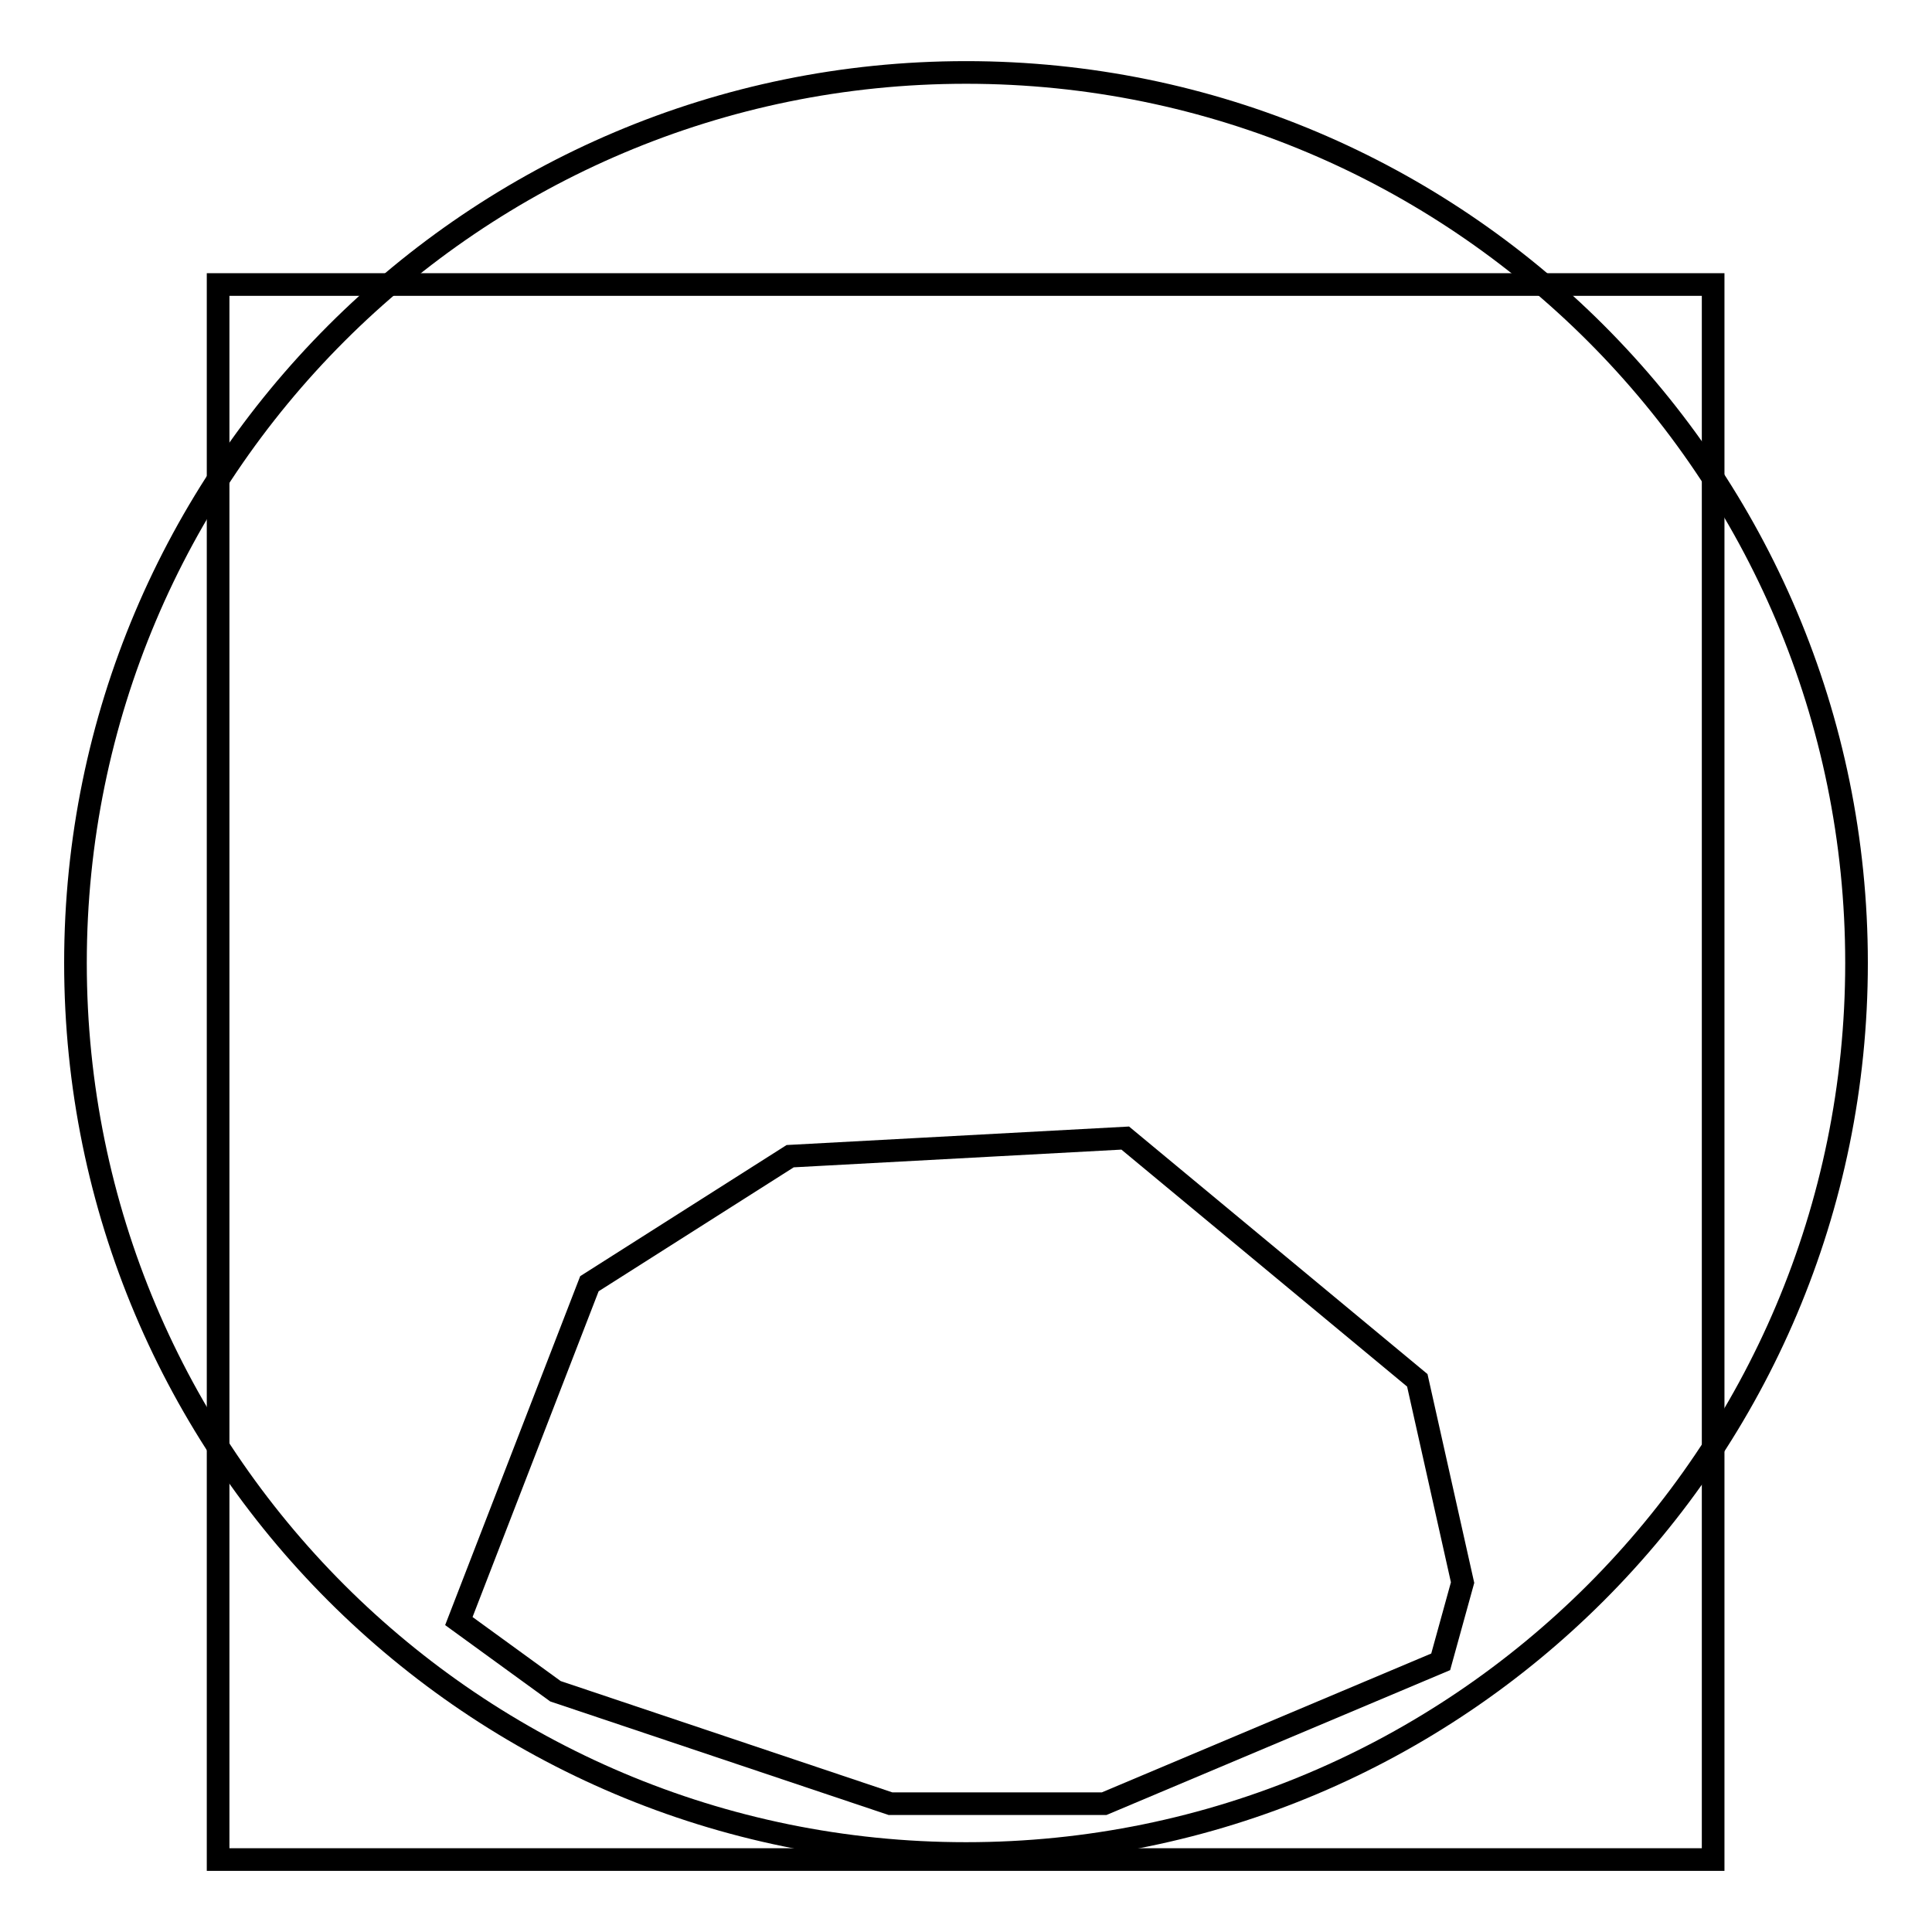
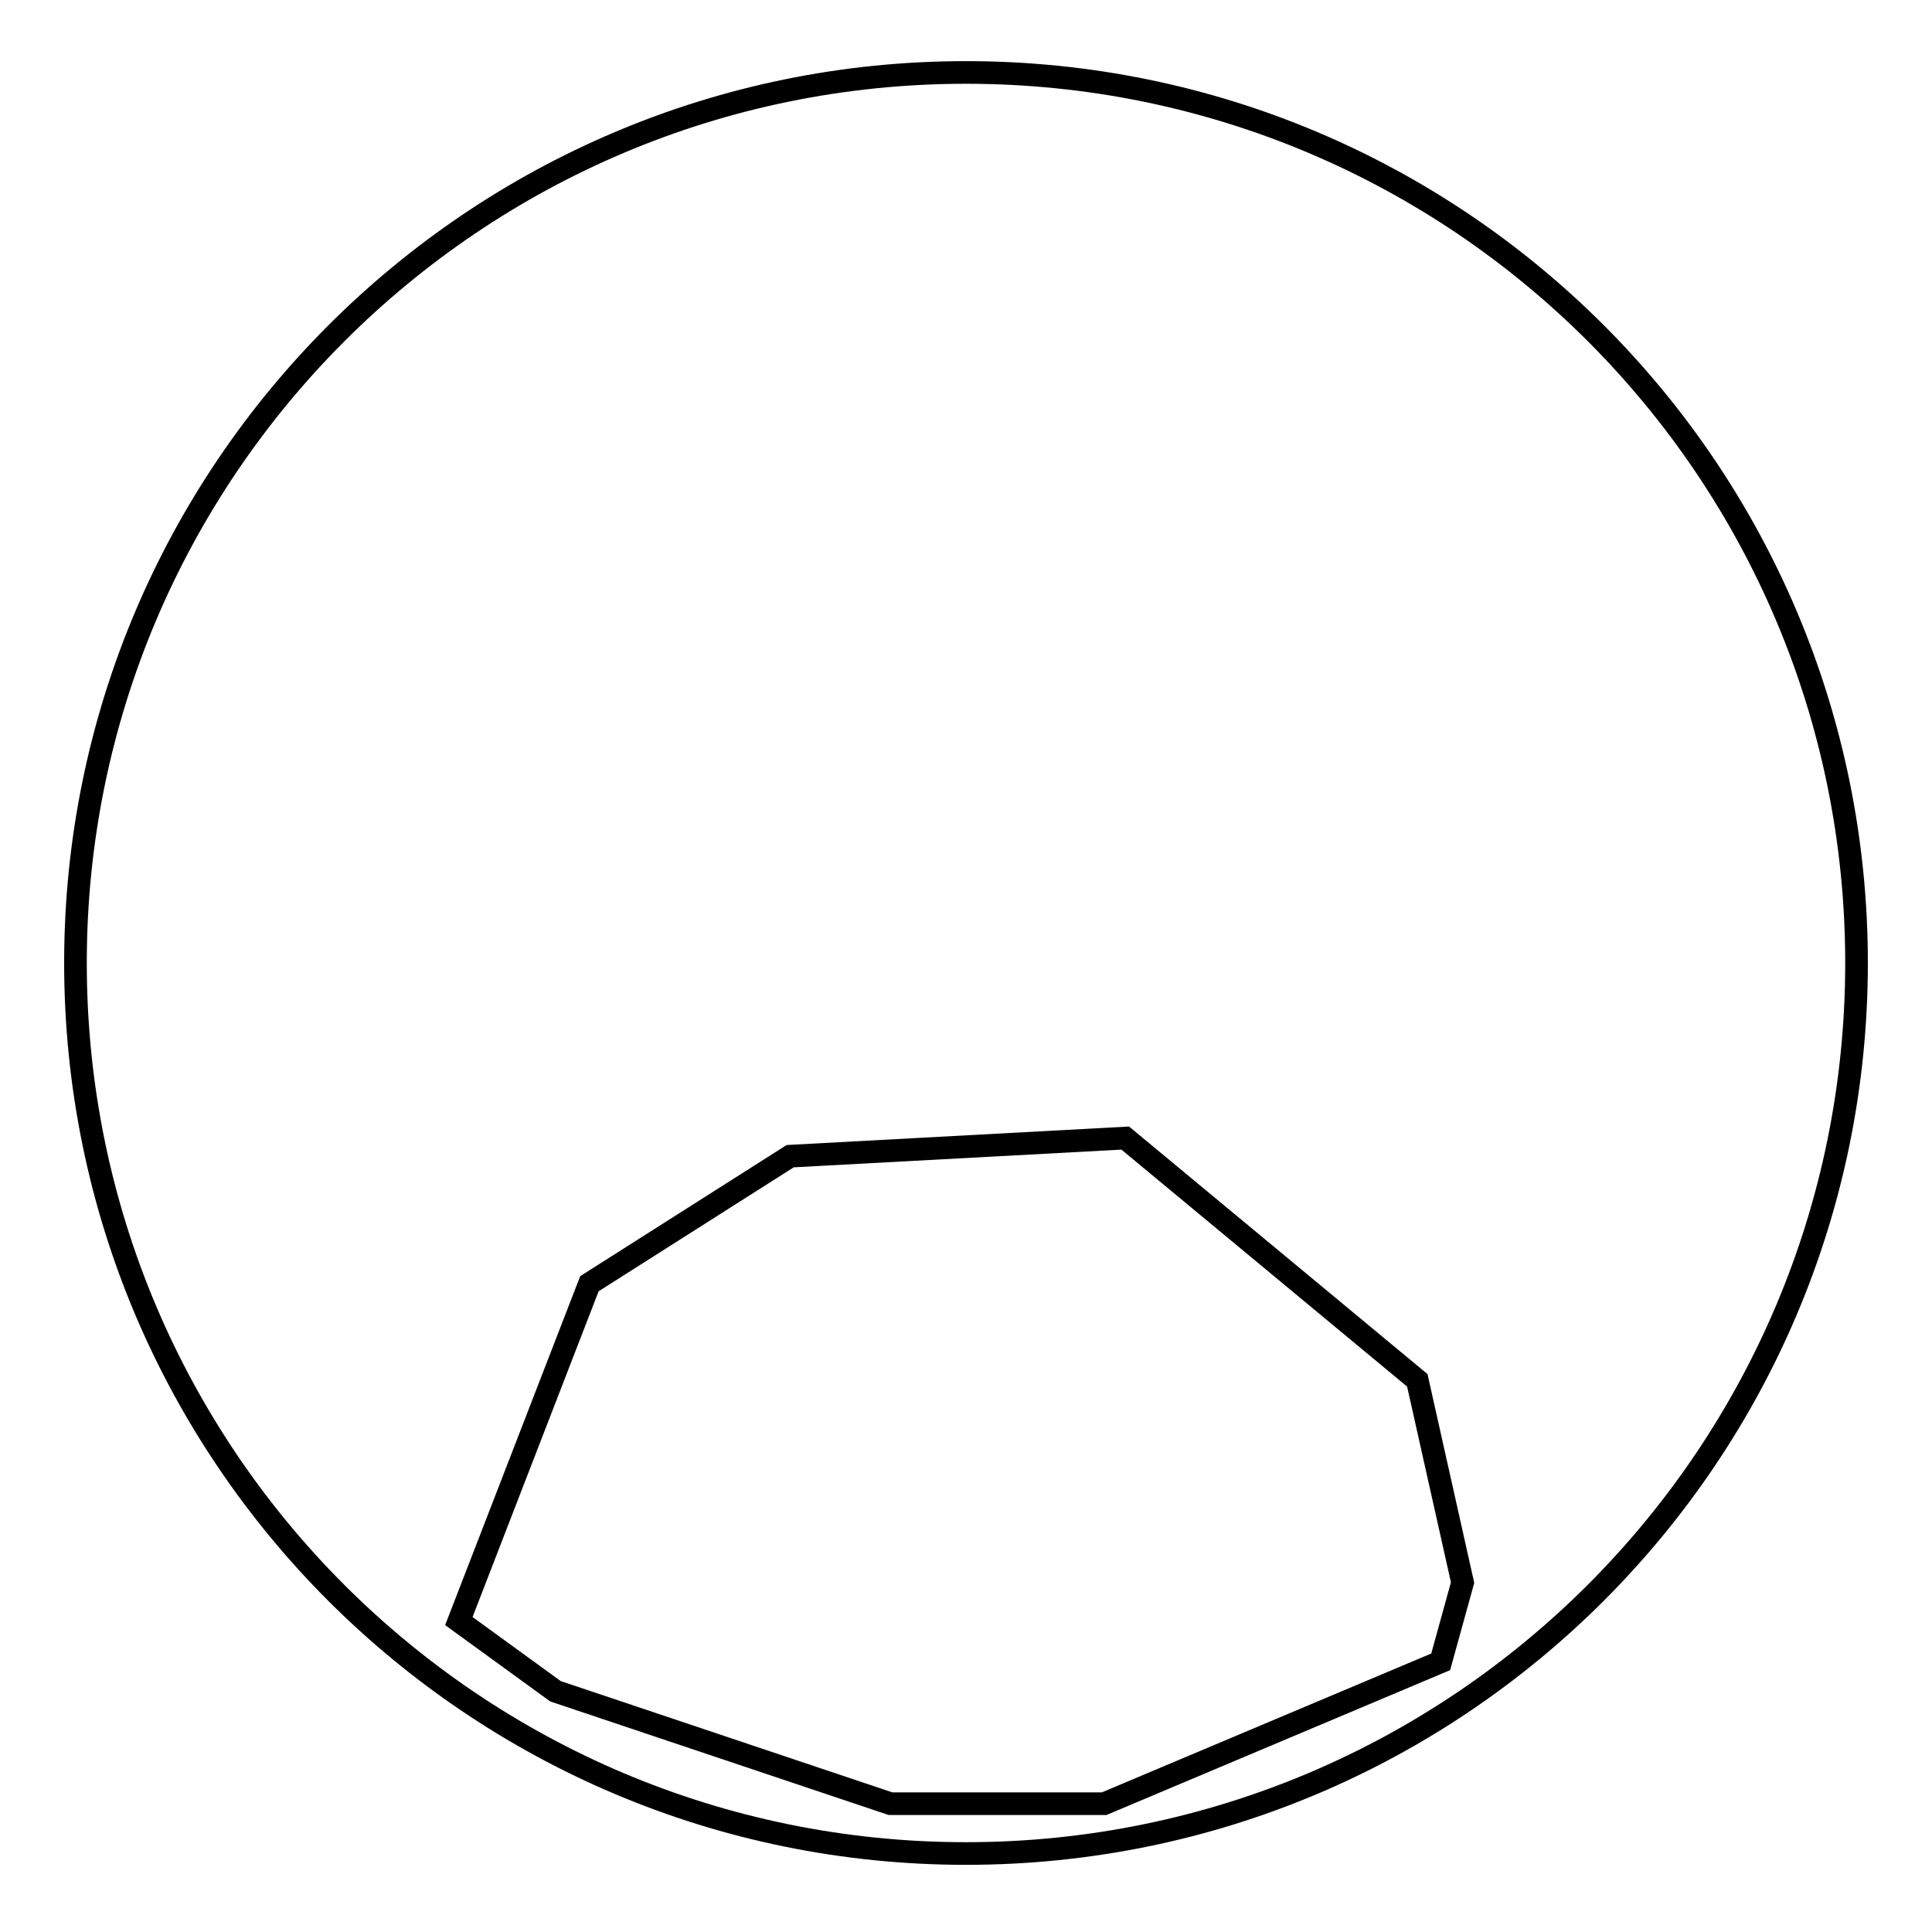
<svg xmlns="http://www.w3.org/2000/svg" version="1.1" x="0px" y="0px" viewBox="0 0 256 256" enable-background="new 0 0 256 256" xml:space="preserve">
  <g>
    <g>
-       <path stroke-width="3" fill-opacity="0" stroke="#000000" d="M28.9,37.7H227v208.7H28.9V37.7L28.9,37.7z" />
      <path stroke-width="3" fill-opacity="0" stroke="#000000" d="M10,127.6c0,65.2,52.8,118,118,118c65.2,0,118-52.8,118-118c0-65.2-52.8-118-118-118C62.8,9.6,10,62.5,10,127.6L10,127.6z" />
      <path stroke-width="3" fill-opacity="0" stroke="#000000" d="M60.8,214.8l17.3-44.7l26.6-16.9l44.4-2.4l38.7,32.1l6,26.8l-2.9,10.5L146.3,239H118l-44.4-14.9L60.8,214.8z" />
    </g>
  </g>
</svg>